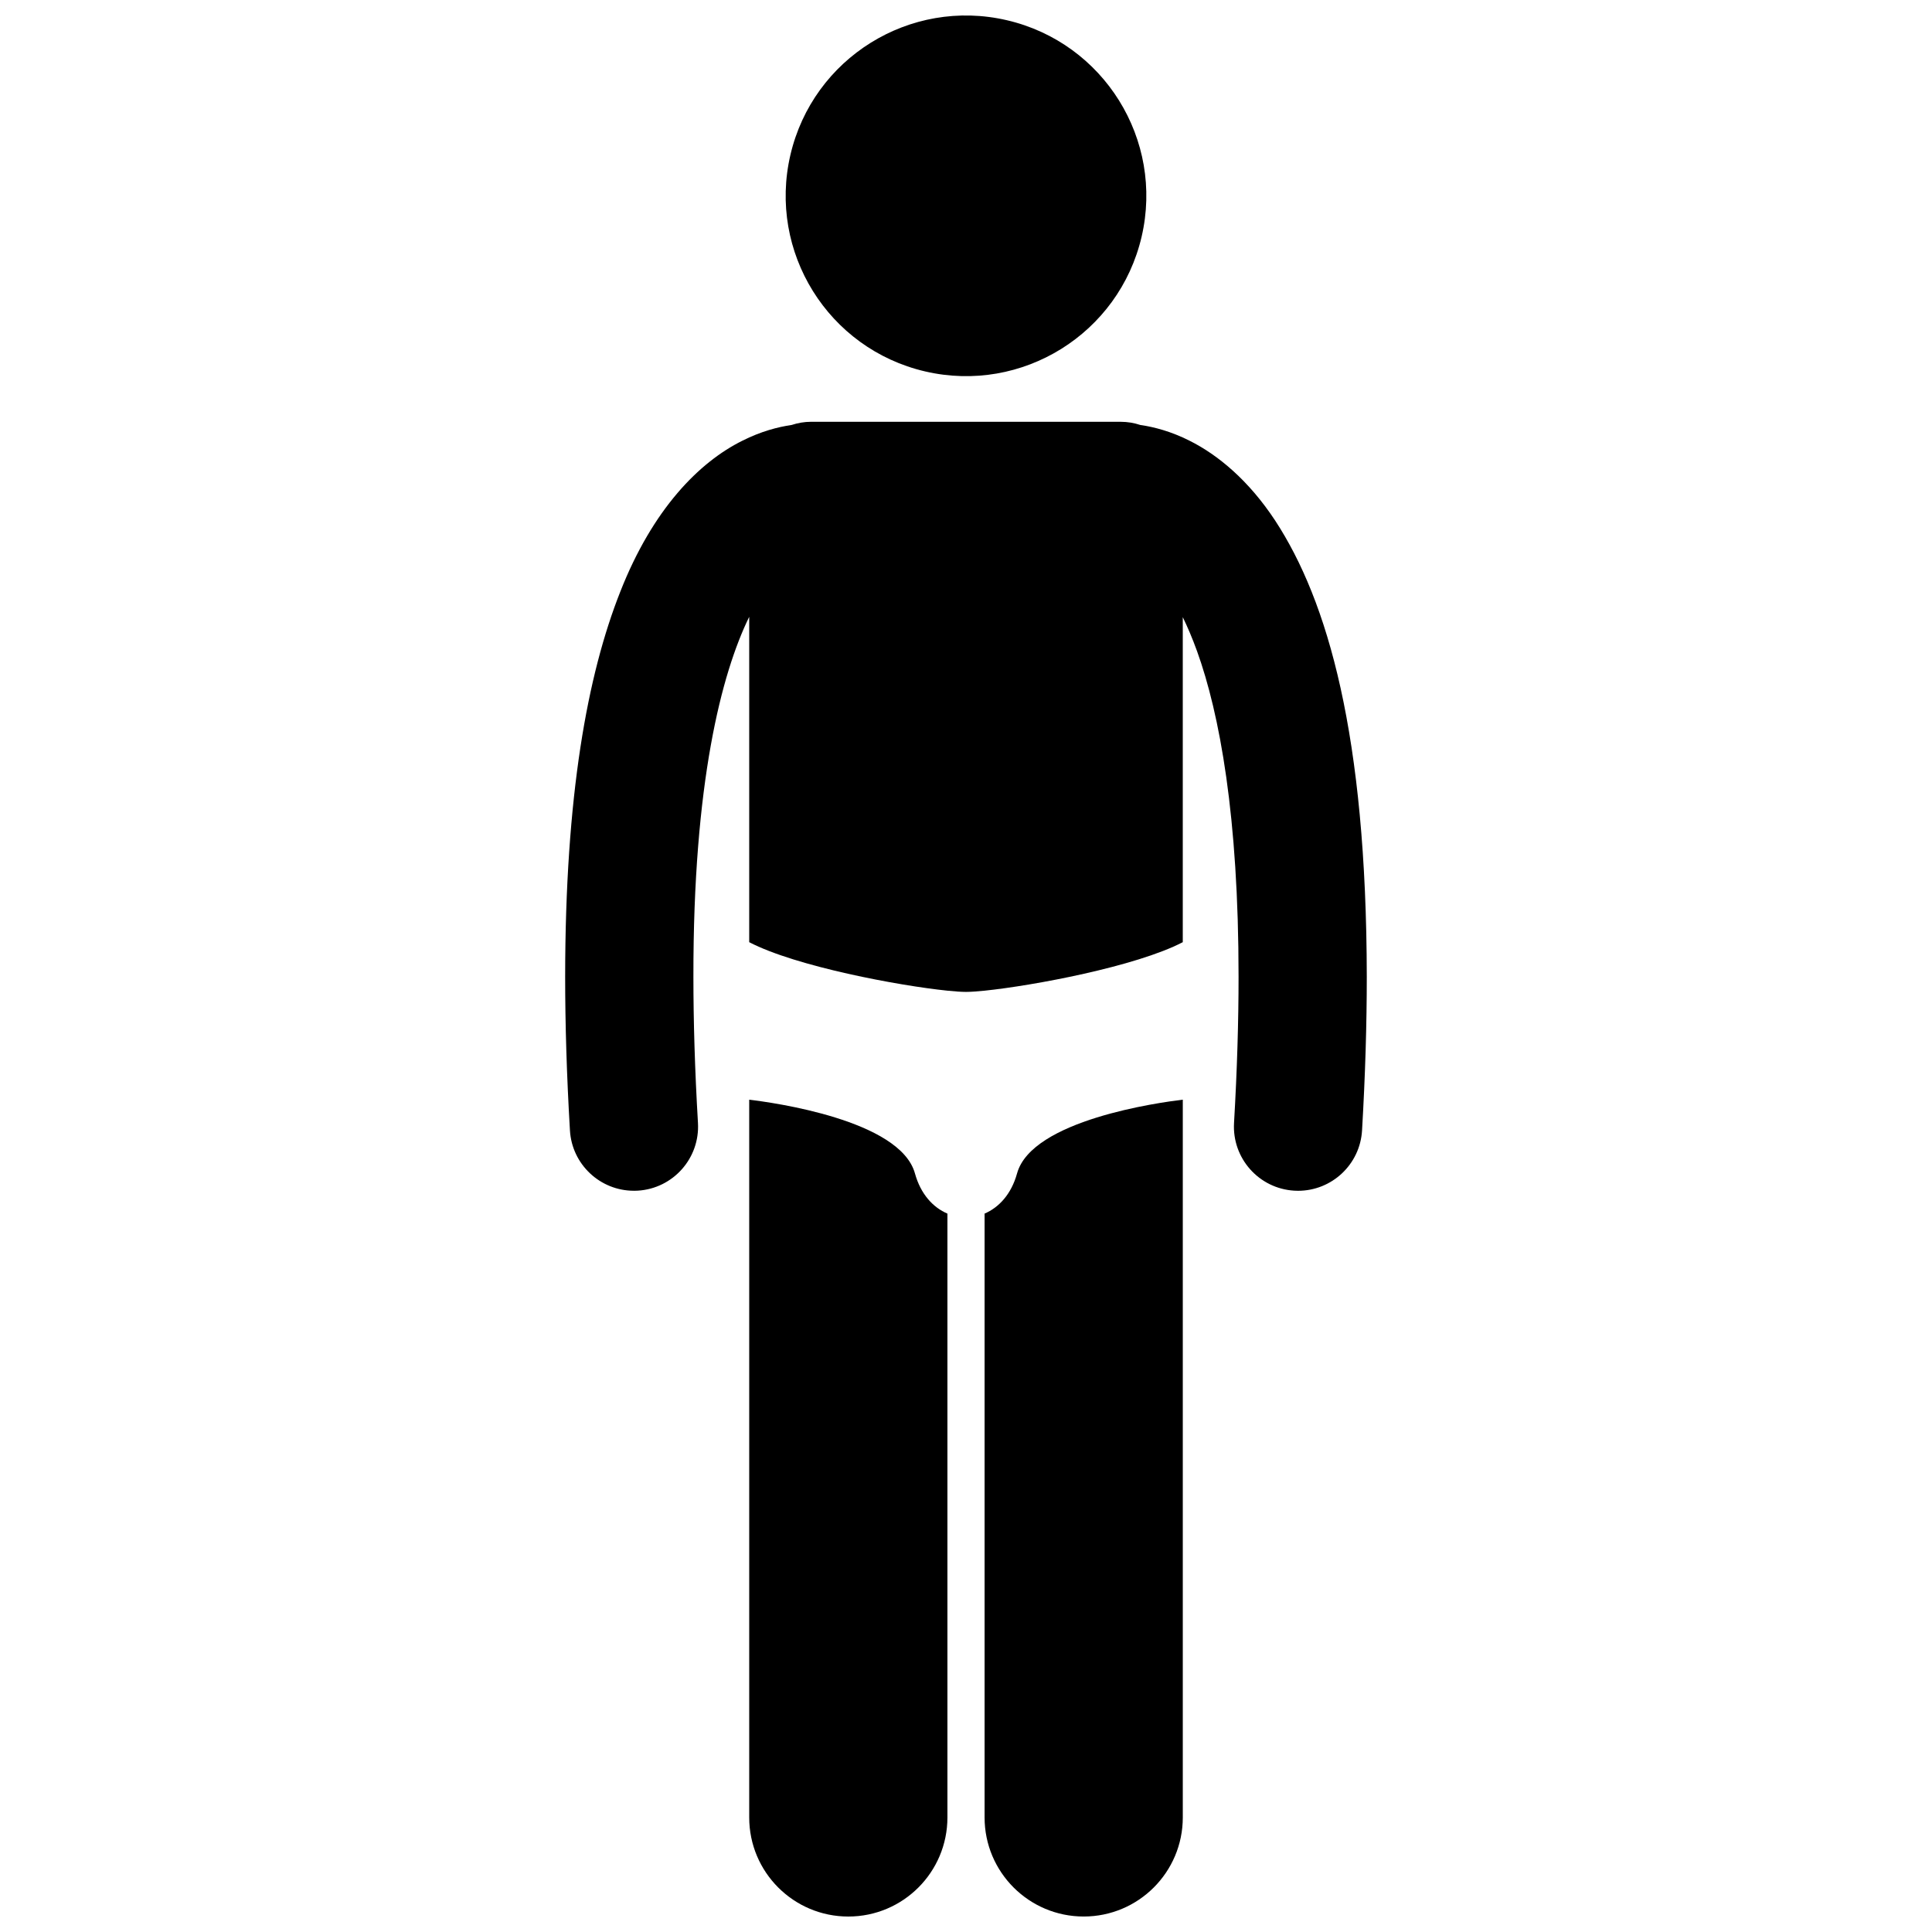
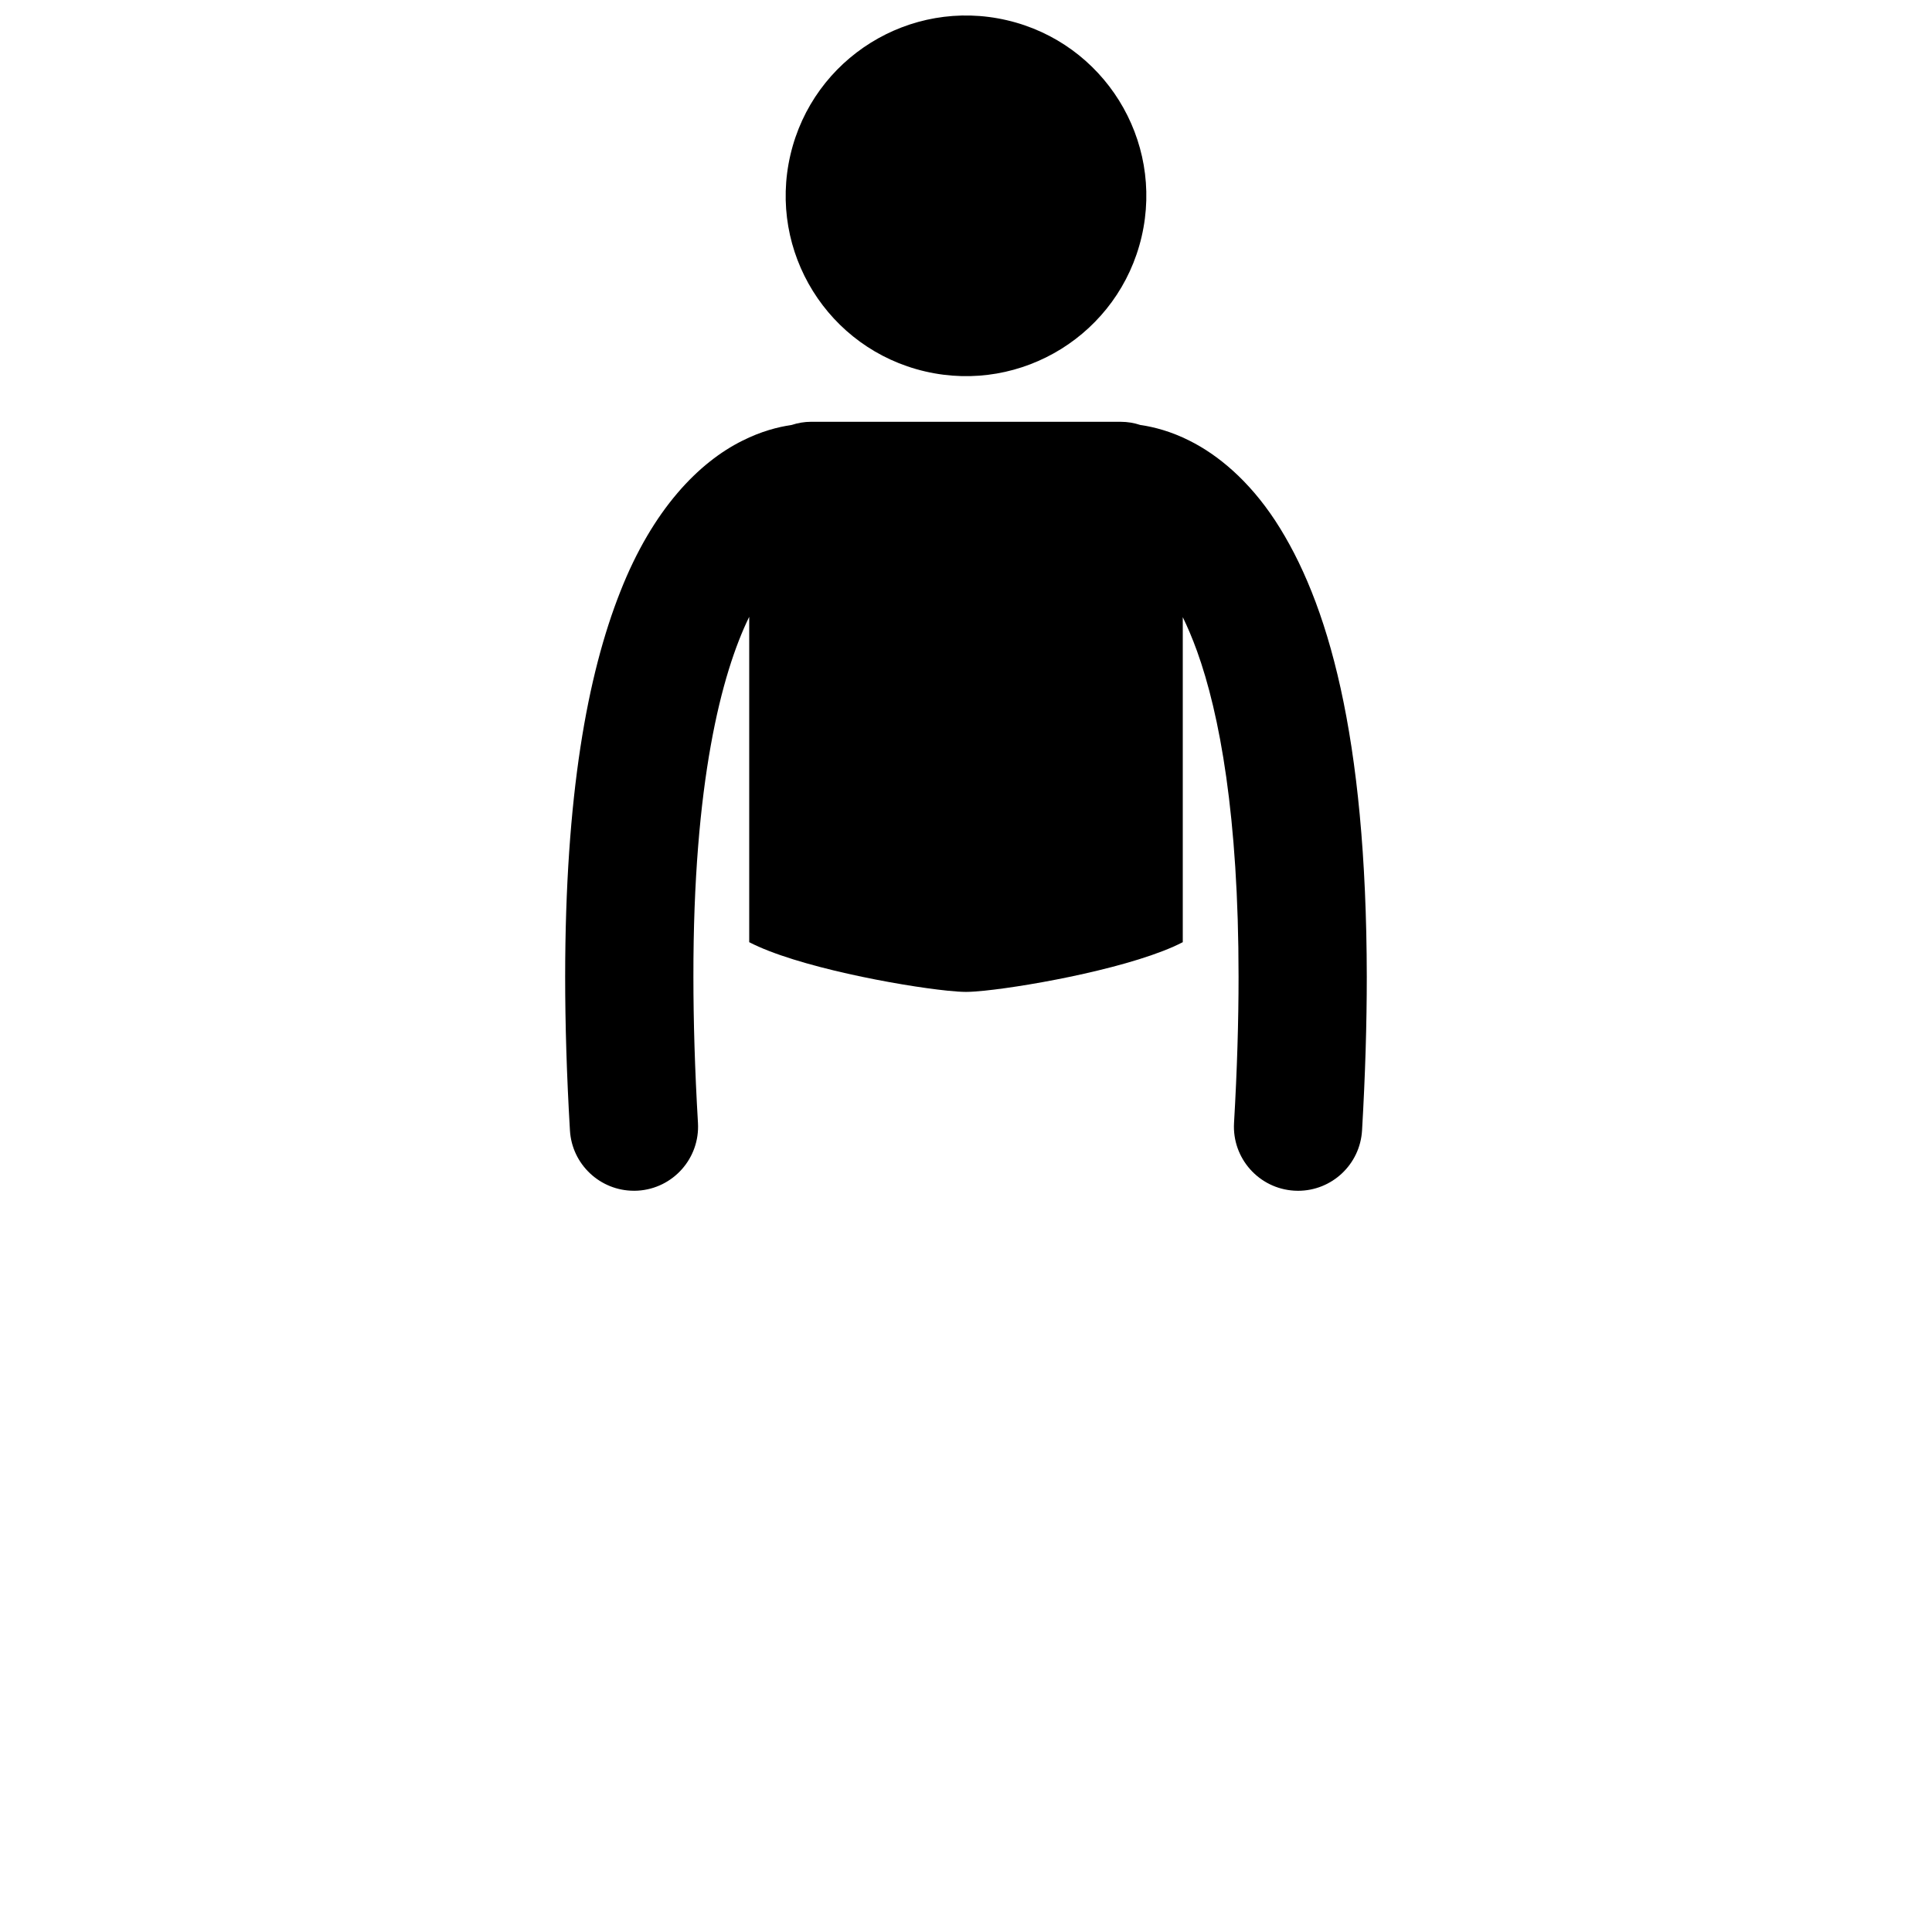
<svg xmlns="http://www.w3.org/2000/svg" width="800px" height="800px" version="1.1" viewBox="144 144 512 512">
  <defs>
    <clipPath id="c">
-       <path d="m342 435h54v216.9h-54z" />
-     </clipPath>
+       </clipPath>
    <clipPath id="b">
-       <path d="m404 435h54v216.9h-54z" />
+       <path d="m404 435h54v216.9z" />
    </clipPath>
    <clipPath id="a">
      <path d="m352 148.09h96v95.906h-96z" />
    </clipPath>
  </defs>
  <path d="m311.99 459.57c0.332 0 0.668-0.008 1.008-0.031 9.367-0.551 16.516-8.59 15.969-17.961-0.832-14.125-1.207-26.992-1.207-38.707-0.07-51.434 7.426-80.328 14.789-95.41v86.227c12.457 6.473 39.832 11.555 52.527 12.852 2.074 0.211 3.762 0.324 4.922 0.324s2.848-0.113 4.922-0.324c12.695-1.301 40.07-6.379 52.527-12.852v-86.137c1.258 2.582 2.527 5.543 3.777 8.996 5.988 16.598 11.023 43.828 11.008 86.324 0 11.723-0.375 24.586-1.199 38.711-0.547 9.371 6.602 17.41 15.973 17.957 0.336 0.02 0.668 0.031 1 0.031 8.934 0 16.426-6.969 16.953-16.004 0.859-14.727 1.254-28.254 1.254-40.695-0.086-64.109-10.324-99.594-24.289-120.93-6.977-10.594-15.137-17.387-22.68-21.148-4.926-2.484-9.441-3.652-13.043-4.168-1.629-0.543-3.367-0.844-5.18-0.844l-82.055-0.004c-1.809 0-3.547 0.305-5.176 0.844-3.602 0.52-8.121 1.688-13.047 4.172-11.426 5.664-23.742 18.059-32.363 40.02-8.719 22.047-14.582 53.926-14.605 102.05 0 12.441 0.398 25.965 1.266 40.695 0.523 9.031 8.016 16.004 16.949 16.004z" />
  <g clip-path="url(#c)">
    <path d="m386.47 454.97c-3.91-14.176-37.766-18.812-43.922-19.539v190.21c0 14.508 11.762 26.262 26.262 26.262 14.504 0 26.266-11.754 26.266-26.262v-160.02c-3.797-1.625-7.086-5.144-8.605-10.648z" />
  </g>
  <g clip-path="url(#b)">
-     <path d="m413.53 454.97c-1.52 5.504-4.809 9.023-8.605 10.645v160.02c0 14.508 11.762 26.262 26.262 26.262 14.504 0 26.266-11.754 26.266-26.262v-190.21c-6.156 0.73-40.016 5.367-43.922 19.543z" />
-   </g>
+     </g>
  <g clip-path="url(#a)">
    <path d="m410.84 149.36c25.699 5.984 41.684 31.672 35.699 57.371-5.988 25.703-31.672 41.684-57.375 35.699-25.699-5.984-41.684-31.672-35.699-57.371 5.988-25.703 31.672-41.684 57.375-35.699" />
  </g>
</svg>